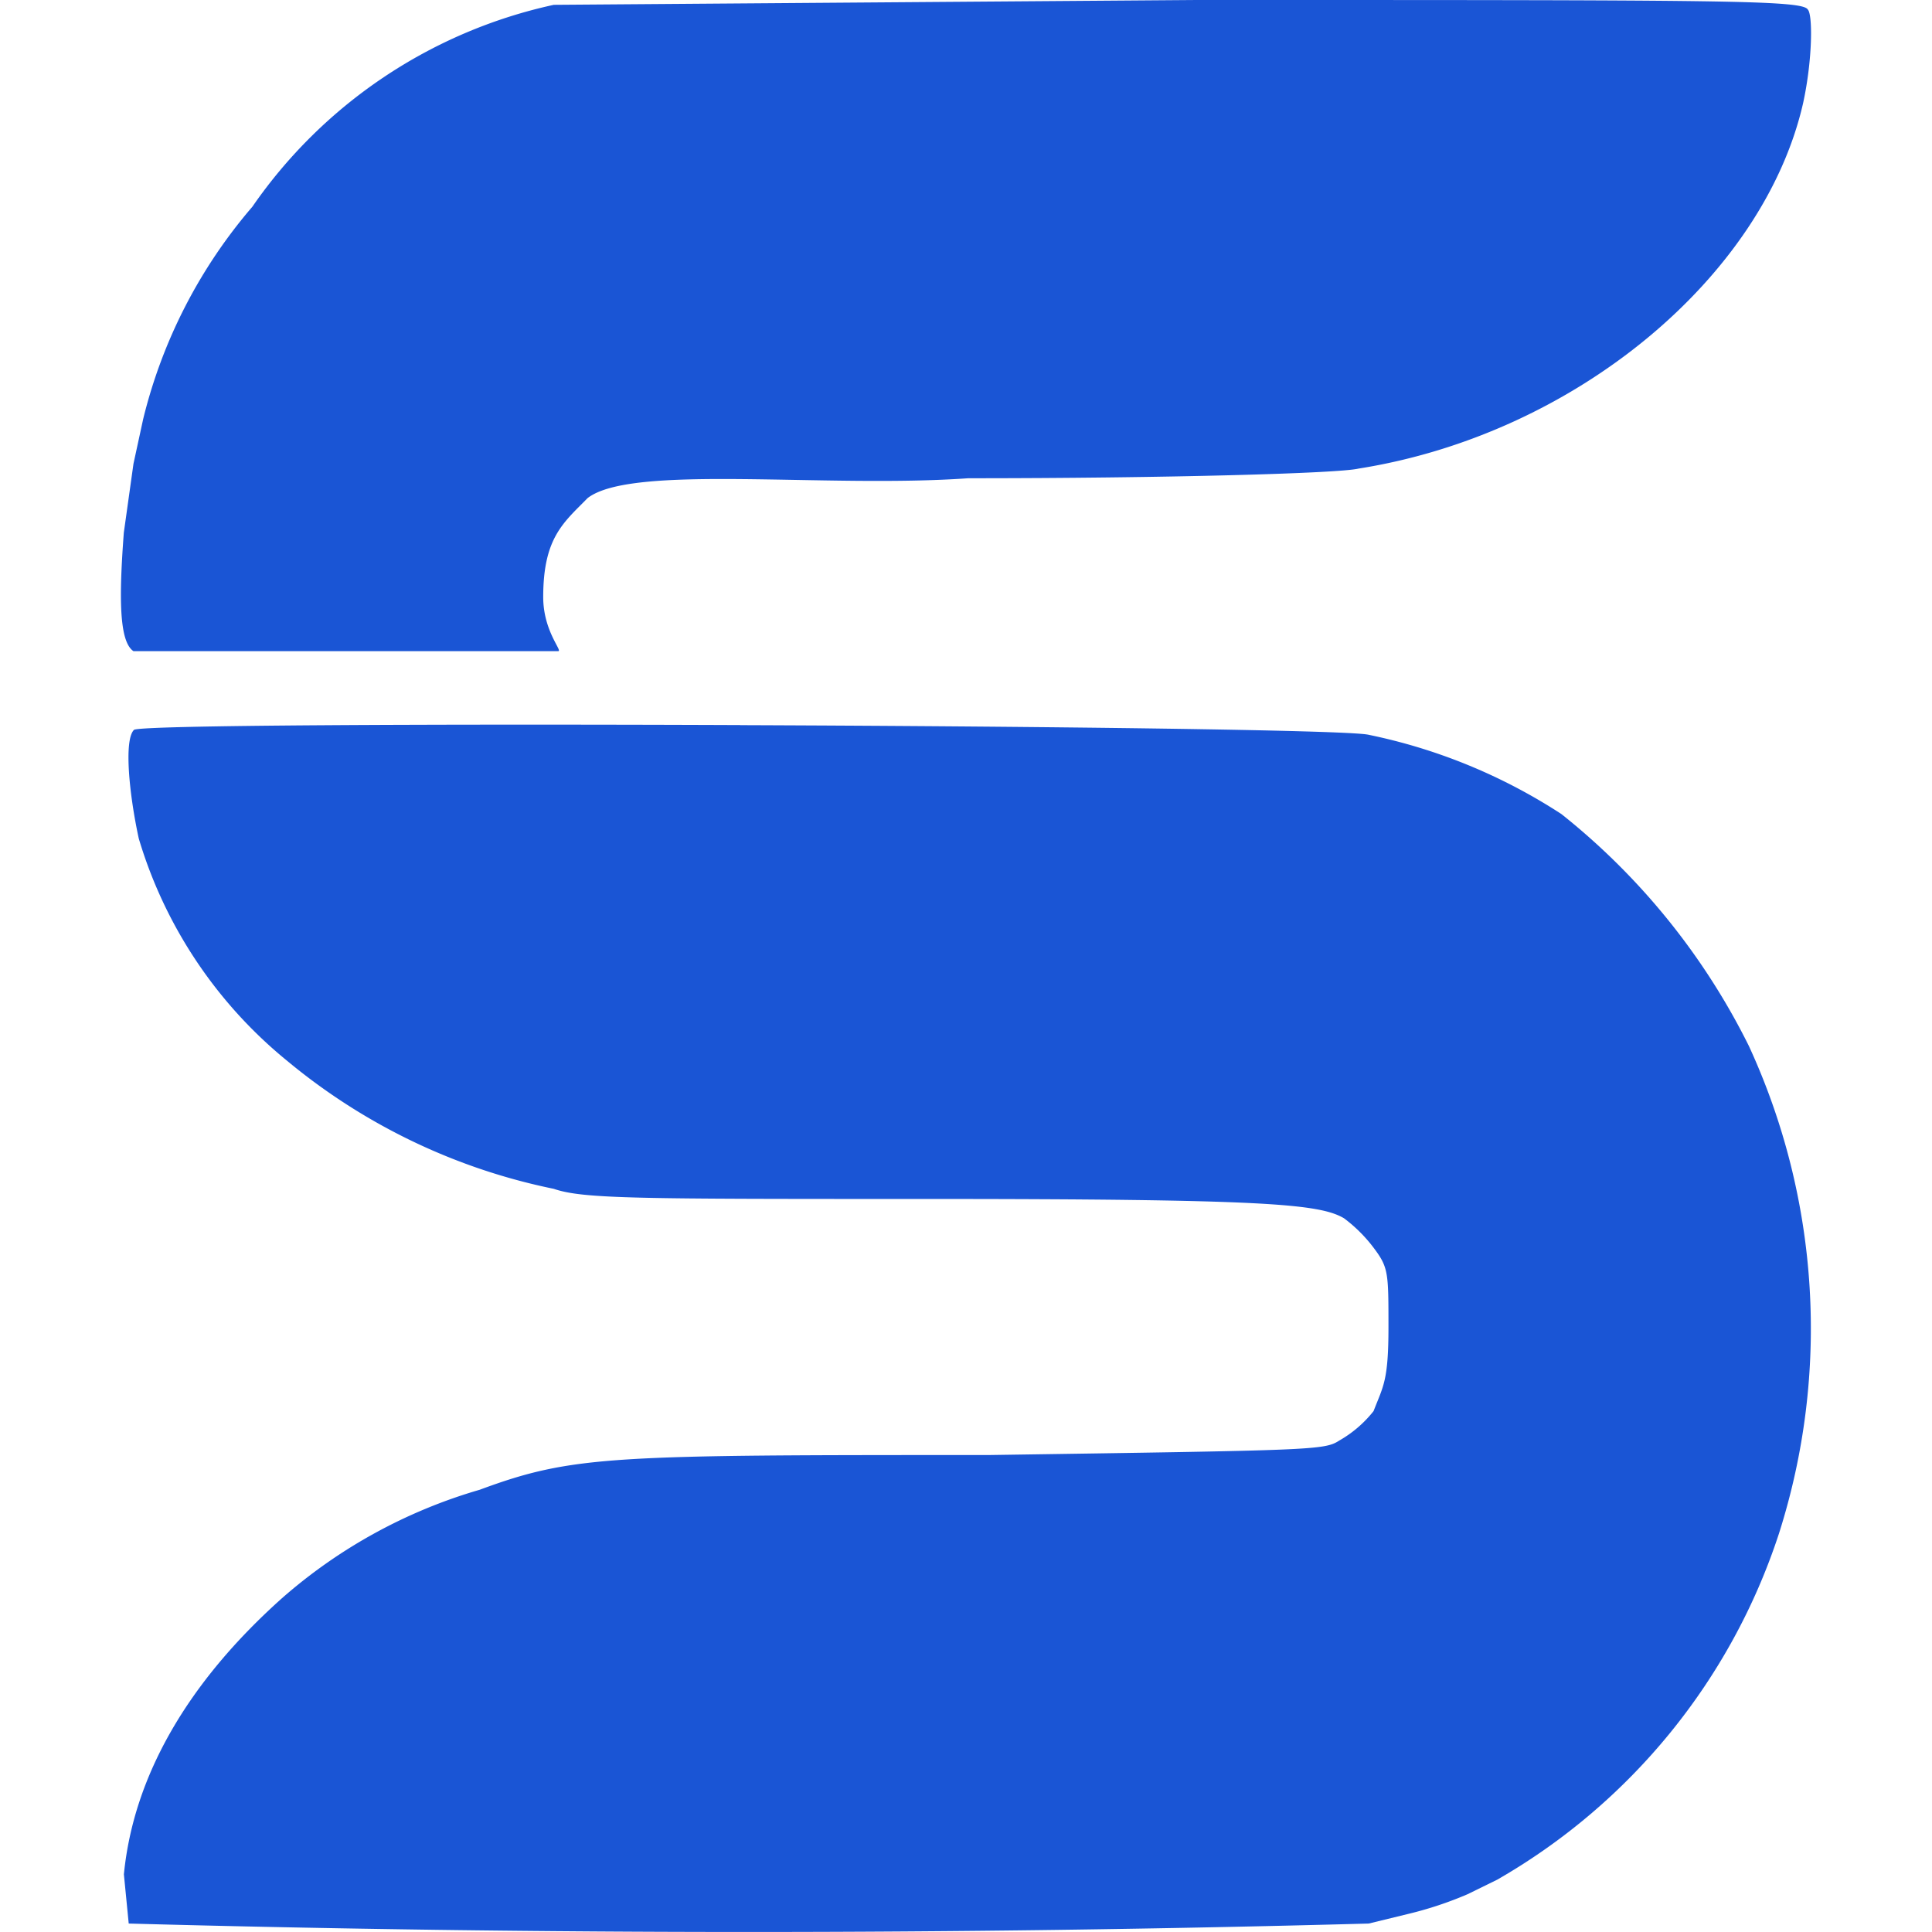
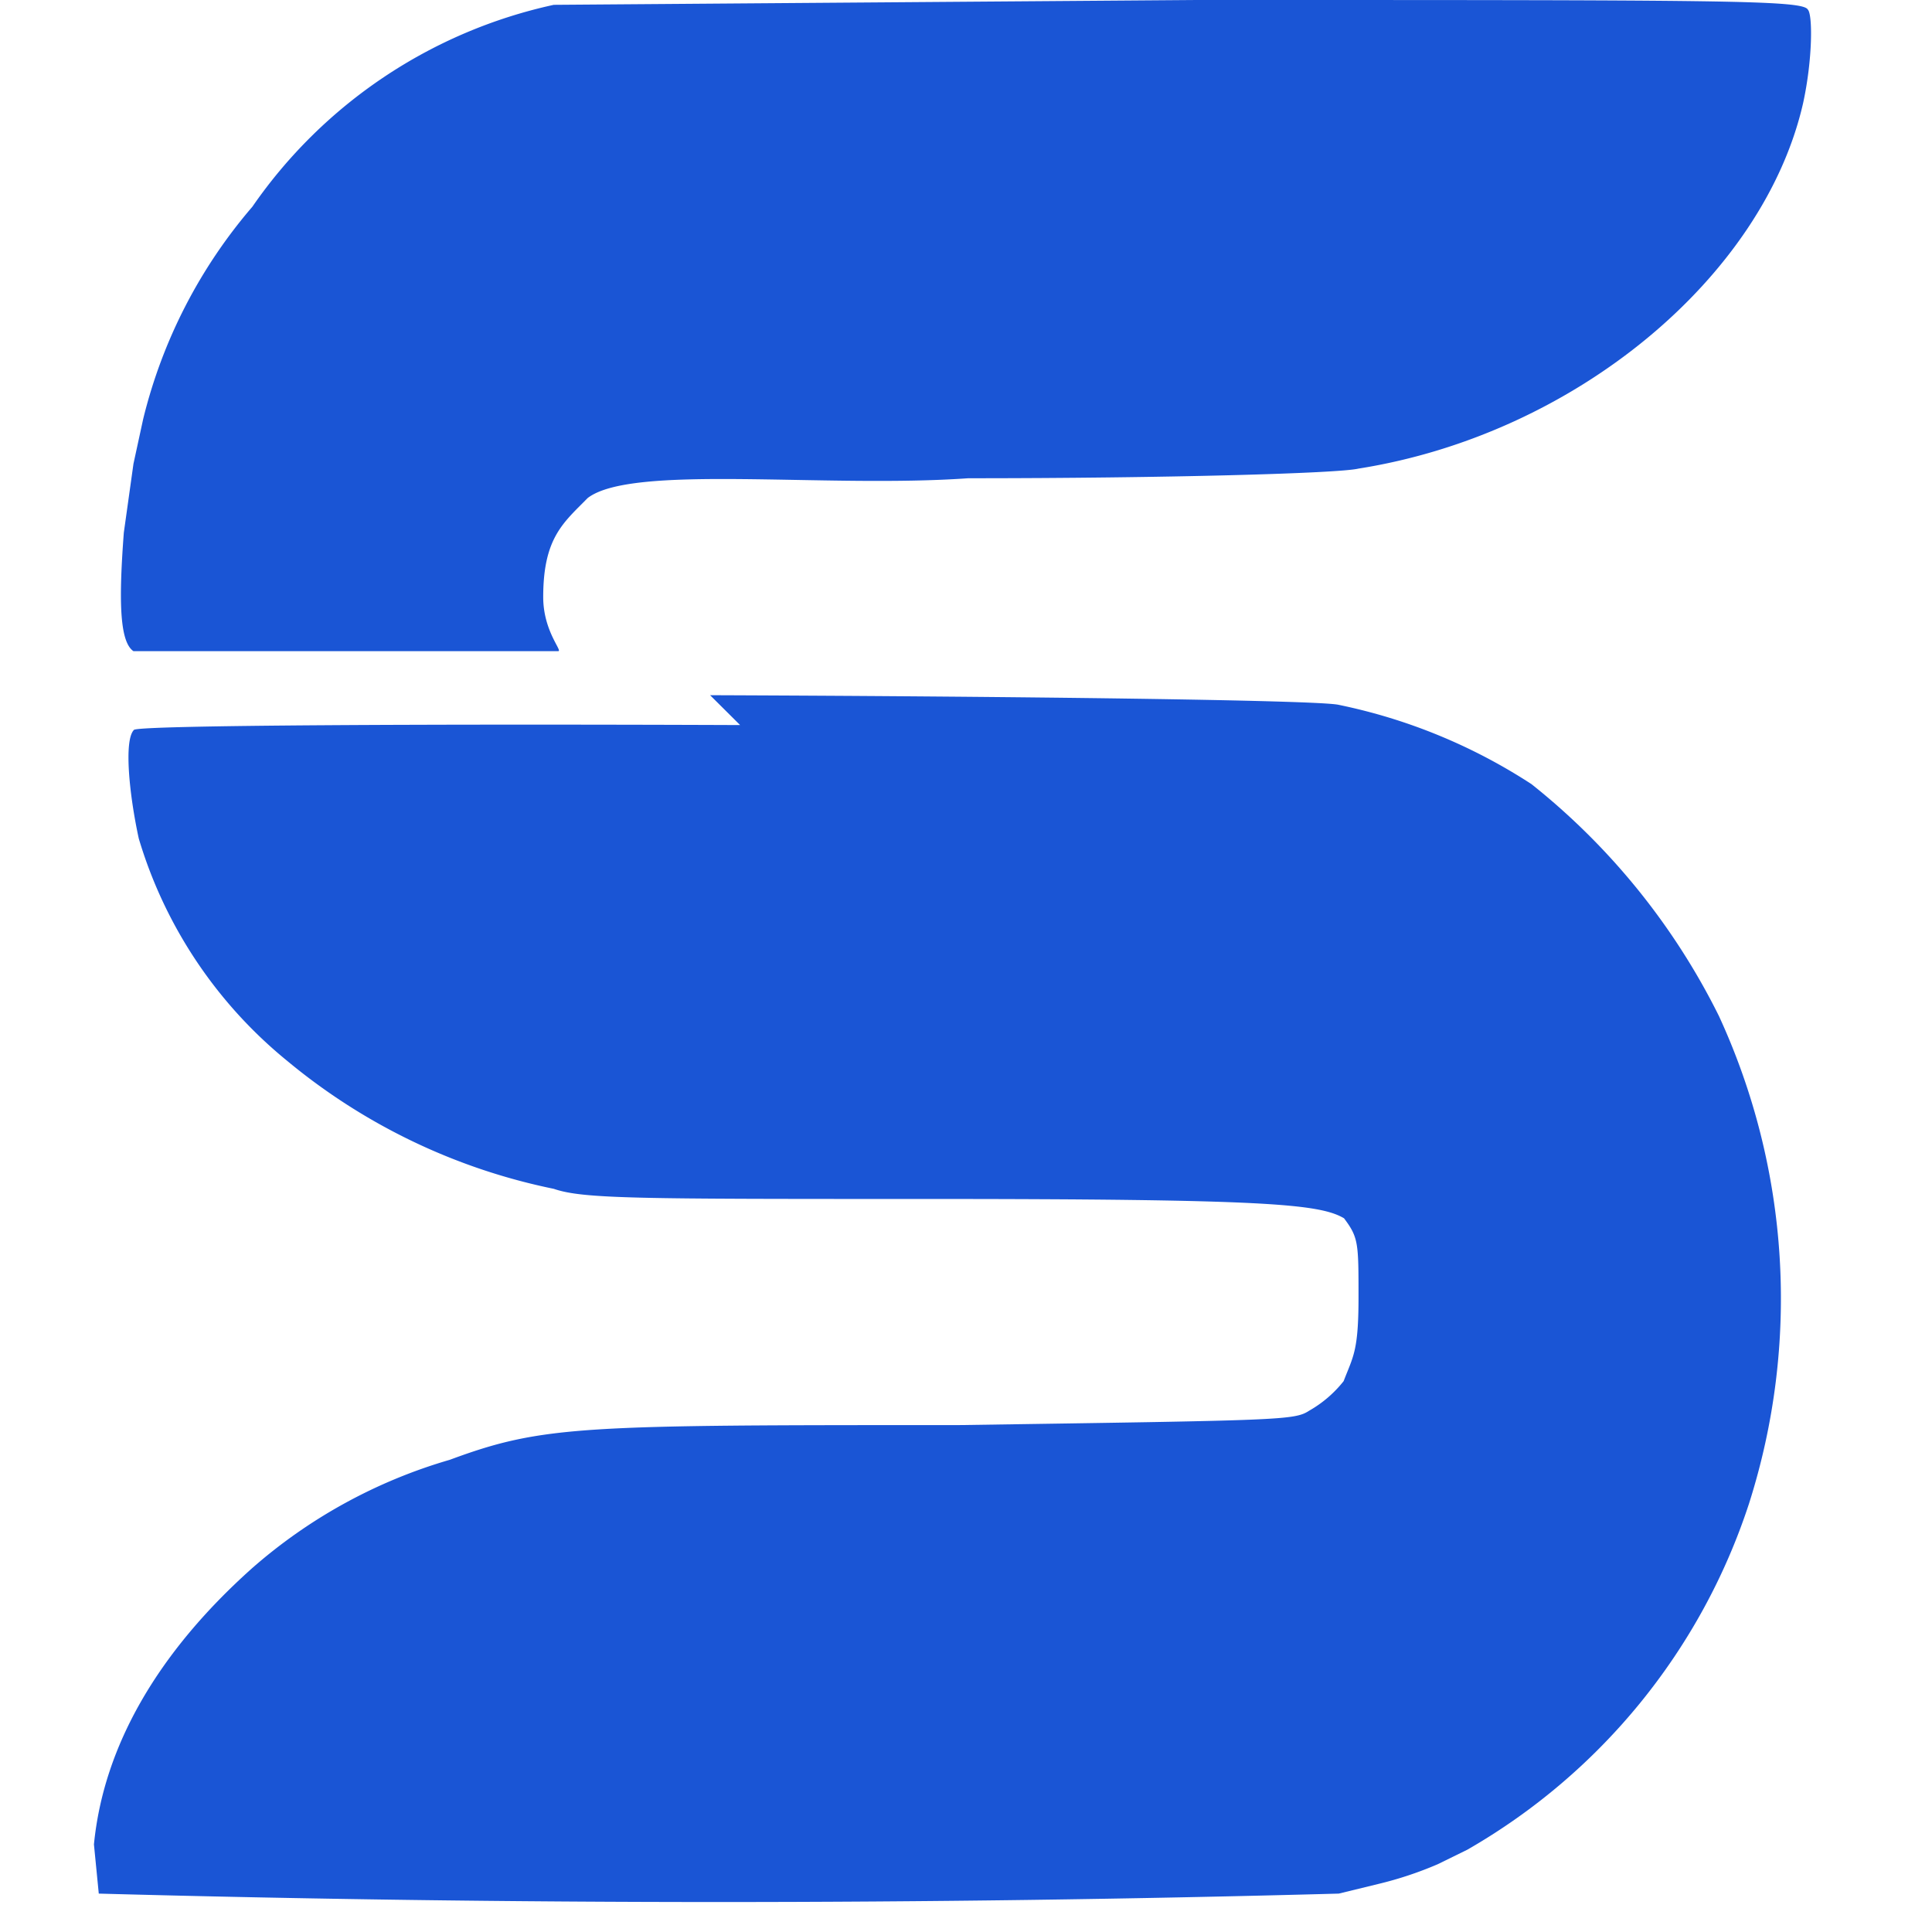
<svg xmlns="http://www.w3.org/2000/svg" role="img" width="32px" height="32px" viewBox="0 0 24 24">
  <title>Scrutinizer CI</title>
-   <path fill="#1a55d5" d="M14.862 0L6.879.06a6.139 6.127 0 00-3.744 2.508 6.36 6.36 0 00-1.357 2.64l-.12.553-.12.857c-.06.8-.06 1.351.12 1.471h5.276c.06 0-.186-.246-.186-.672 0-.738.252-.924.552-1.23.552-.426 2.945-.12 4.728-.246 2.448 0 4.602-.06 4.848-.12 2.7-.427 5.03-2.388 5.522-4.536.12-.547.12-1.105.06-1.165C22.398 0 21.418 0 14.86 0zM9.194 9.007c-3.758-.015-7.47 0-7.53.06-.126.126-.06.798.06 1.35a5.64 5.64 0 001.843 2.761 7.549 7.549 0 003.312 1.59c.366.126 1.044.126 4.597.126 4.236 0 4.915.06 5.22.24a1.842 1.836 0 01.372.372c.18.24.18.307.18.98 0 .671-.065.731-.185 1.043a1.47 1.47 0 01-.426.366c-.186.12-.307.12-4.357.18-4.67 0-5.155 0-6.32.431a6.445 6.433 0 00-2.46 1.35c-1.163 1.04-1.841 2.203-1.961 3.428l.06.611a283.022 282.613 0 0015.404 0l.492-.12a4.543 4.537 0 00.737-.245l.367-.18a7.735 7.723 0 003.499-4.297 8.407 8.395 0 00-.373-6.06 8.527 8.521 0 00-2.328-2.88 6.937 6.925 0 00-2.394-.985c-.246-.06-4.051-.106-7.81-.12z" />
+   <path fill="#1a55d5" d="M14.862 0L6.879.06a6.139 6.127 0 00-3.744 2.508 6.36 6.36 0 00-1.357 2.64l-.12.553-.12.857c-.06.8-.06 1.351.12 1.471h5.276c.06 0-.186-.246-.186-.672 0-.738.252-.924.552-1.23.552-.426 2.945-.12 4.728-.246 2.448 0 4.602-.06 4.848-.12 2.7-.427 5.03-2.388 5.522-4.536.12-.547.12-1.105.06-1.165C22.398 0 21.418 0 14.86 0zM9.194 9.007c-3.758-.015-7.47 0-7.53.06-.126.126-.06.798.06 1.35a5.64 5.64 0 001.843 2.761 7.549 7.549 0 003.312 1.59c.366.126 1.044.126 4.597.126 4.236 0 4.915.06 5.22.24c.18.24.18.307.18.98 0 .671-.065.731-.185 1.043a1.47 1.47 0 01-.426.366c-.186.12-.307.12-4.357.18-4.67 0-5.155 0-6.32.431a6.445 6.433 0 00-2.46 1.35c-1.163 1.04-1.841 2.203-1.961 3.428l.06.611a283.022 282.613 0 0015.404 0l.492-.12a4.543 4.537 0 00.737-.245l.367-.18a7.735 7.723 0 003.499-4.297 8.407 8.395 0 00-.373-6.06 8.527 8.521 0 00-2.328-2.88 6.937 6.925 0 00-2.394-.985c-.246-.06-4.051-.106-7.81-.12z" />
</svg>